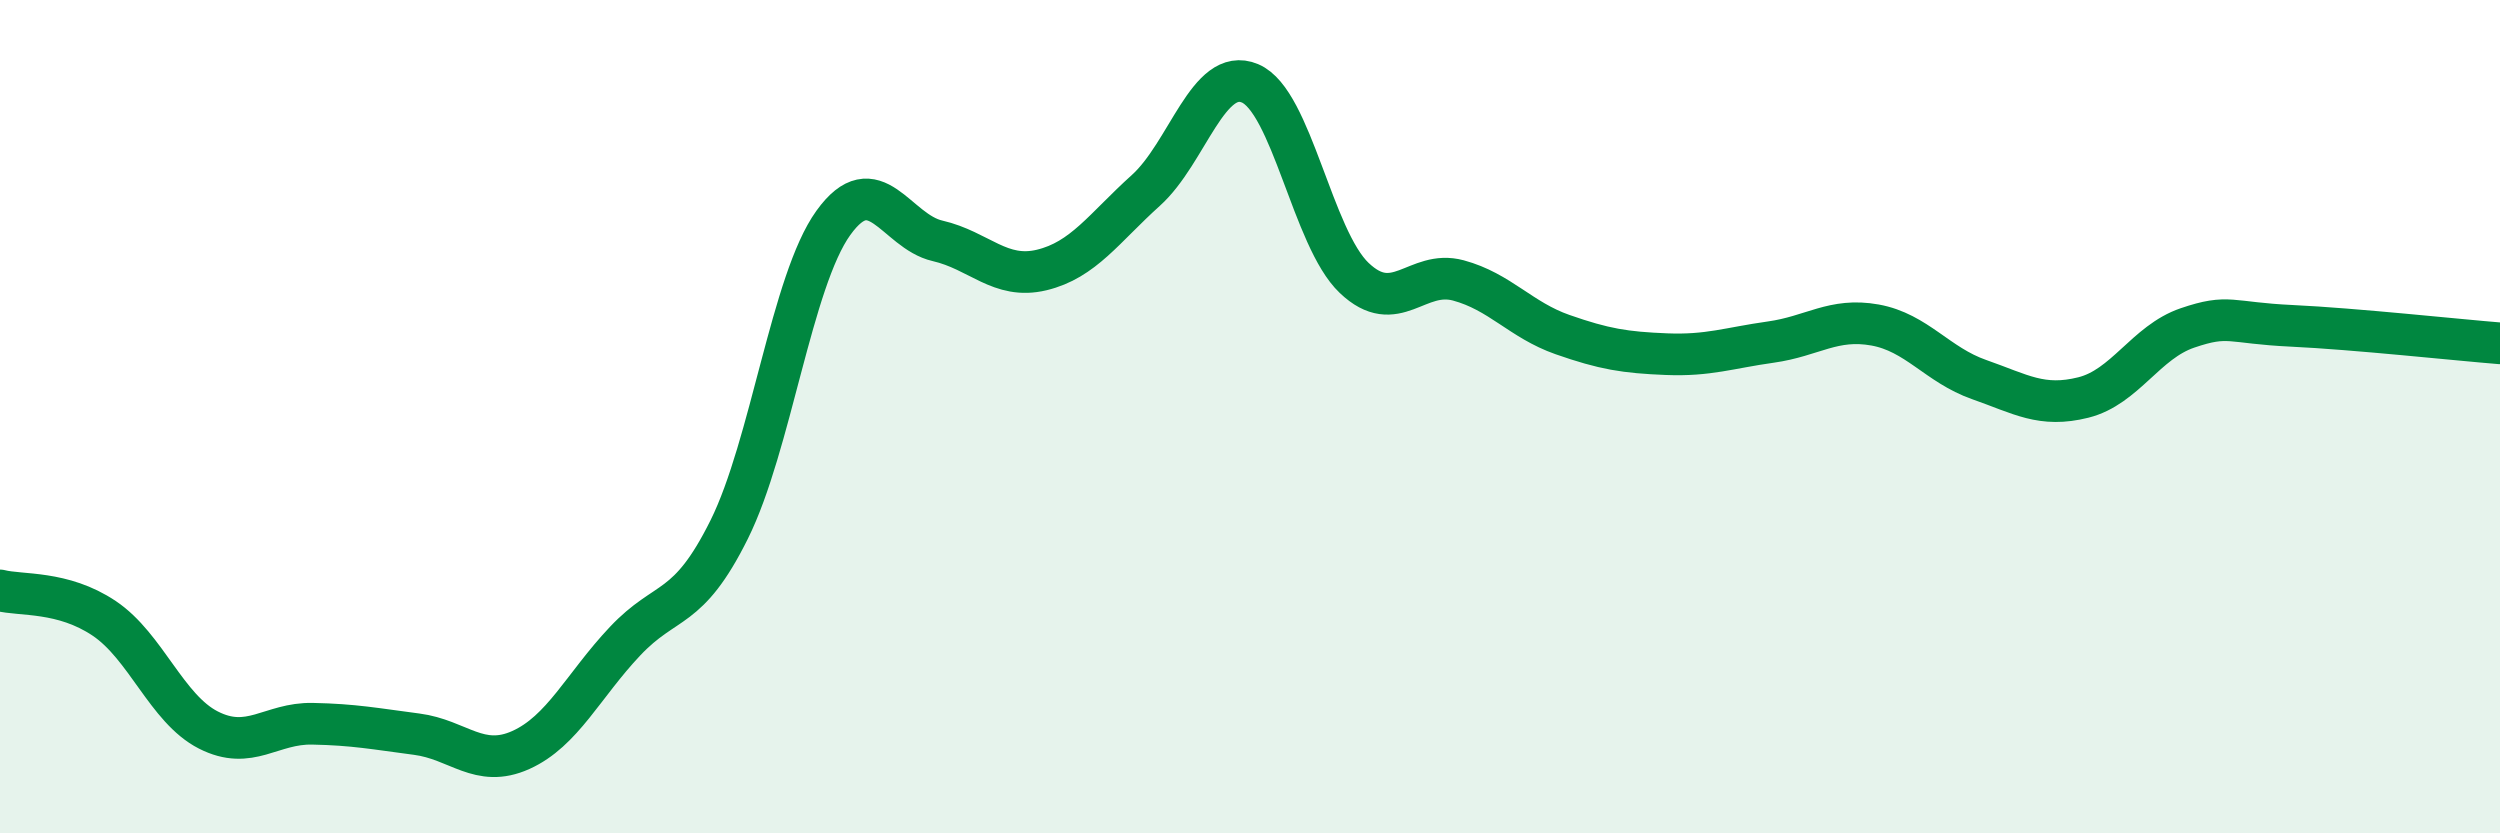
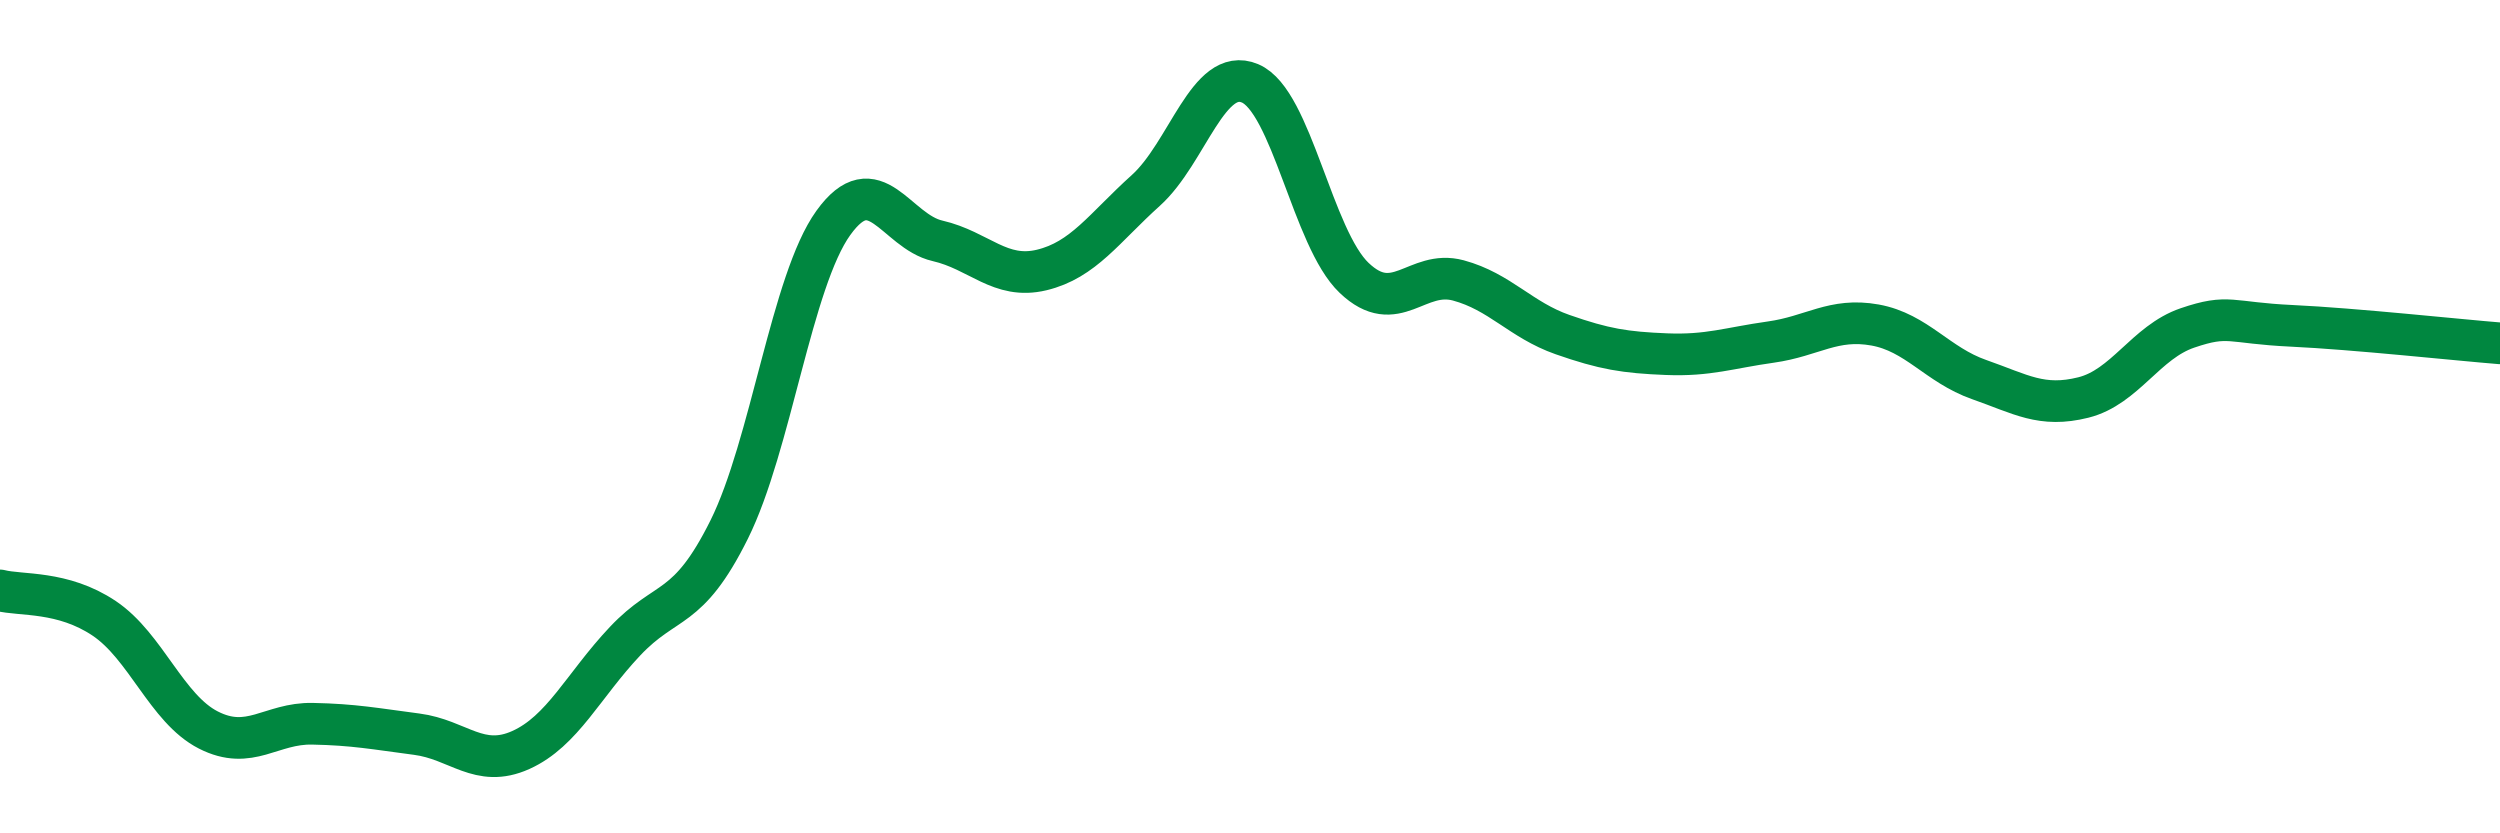
<svg xmlns="http://www.w3.org/2000/svg" width="60" height="20" viewBox="0 0 60 20">
-   <path d="M 0,14.17 C 0.5,14.3 1.5,14.17 2.5,14.84 C 3.5,15.51 4,17.01 5,17.52 C 6,18.03 6.5,17.35 7.5,17.37 C 8.5,17.39 9,17.49 10,17.62 C 11,17.75 11.5,18.45 12.5,18 C 13.5,17.55 14,16.45 15,15.39 C 16,14.33 16.5,14.72 17.5,12.71 C 18.5,10.7 19,6.74 20,5.35 C 21,3.96 21.5,5.55 22.5,5.78 C 23.5,6.01 24,6.72 25,6.48 C 26,6.24 26.5,5.47 27.5,4.57 C 28.5,3.67 29,1.58 30,2 C 31,2.42 31.5,5.72 32.5,6.67 C 33.5,7.62 34,6.46 35,6.73 C 36,7 36.5,7.68 37.5,8.03 C 38.5,8.38 39,8.46 40,8.5 C 41,8.54 41.5,8.35 42.5,8.21 C 43.5,8.07 44,7.62 45,7.8 C 46,7.98 46.5,8.76 47.5,9.11 C 48.5,9.46 49,9.79 50,9.54 C 51,9.29 51.5,8.21 52.5,7.87 C 53.5,7.53 53.5,7.75 55,7.82 C 56.5,7.89 59,8.16 60,8.24L60 20L0 20Z" fill="#008740" opacity="0.1" stroke-linecap="round" stroke-linejoin="round" />
  <path d="M 0,14.17 C 0.5,14.3 1.5,14.17 2.5,14.84 C 3.5,15.51 4,17.01 5,17.52 C 6,18.03 6.5,17.35 7.5,17.37 C 8.5,17.39 9,17.49 10,17.62 C 11,17.75 11.5,18.45 12.5,18 C 13.5,17.55 14,16.45 15,15.39 C 16,14.33 16.5,14.72 17.5,12.71 C 18.5,10.7 19,6.74 20,5.35 C 21,3.96 21.5,5.55 22.5,5.78 C 23.5,6.01 24,6.72 25,6.48 C 26,6.24 26.5,5.47 27.5,4.57 C 28.5,3.67 29,1.58 30,2 C 31,2.42 31.5,5.72 32.5,6.67 C 33.5,7.62 34,6.46 35,6.73 C 36,7 36.5,7.68 37.5,8.03 C 38.5,8.38 39,8.46 40,8.5 C 41,8.54 41.5,8.35 42.5,8.21 C 43.5,8.07 44,7.62 45,7.8 C 46,7.98 46.5,8.76 47.5,9.11 C 48.5,9.46 49,9.79 50,9.54 C 51,9.29 51.5,8.21 52.5,7.87 C 53.5,7.53 53.5,7.75 55,7.82 C 56.5,7.89 59,8.16 60,8.24" stroke="#008740" stroke-width="1" fill="none" stroke-linecap="round" stroke-linejoin="round" />
</svg>